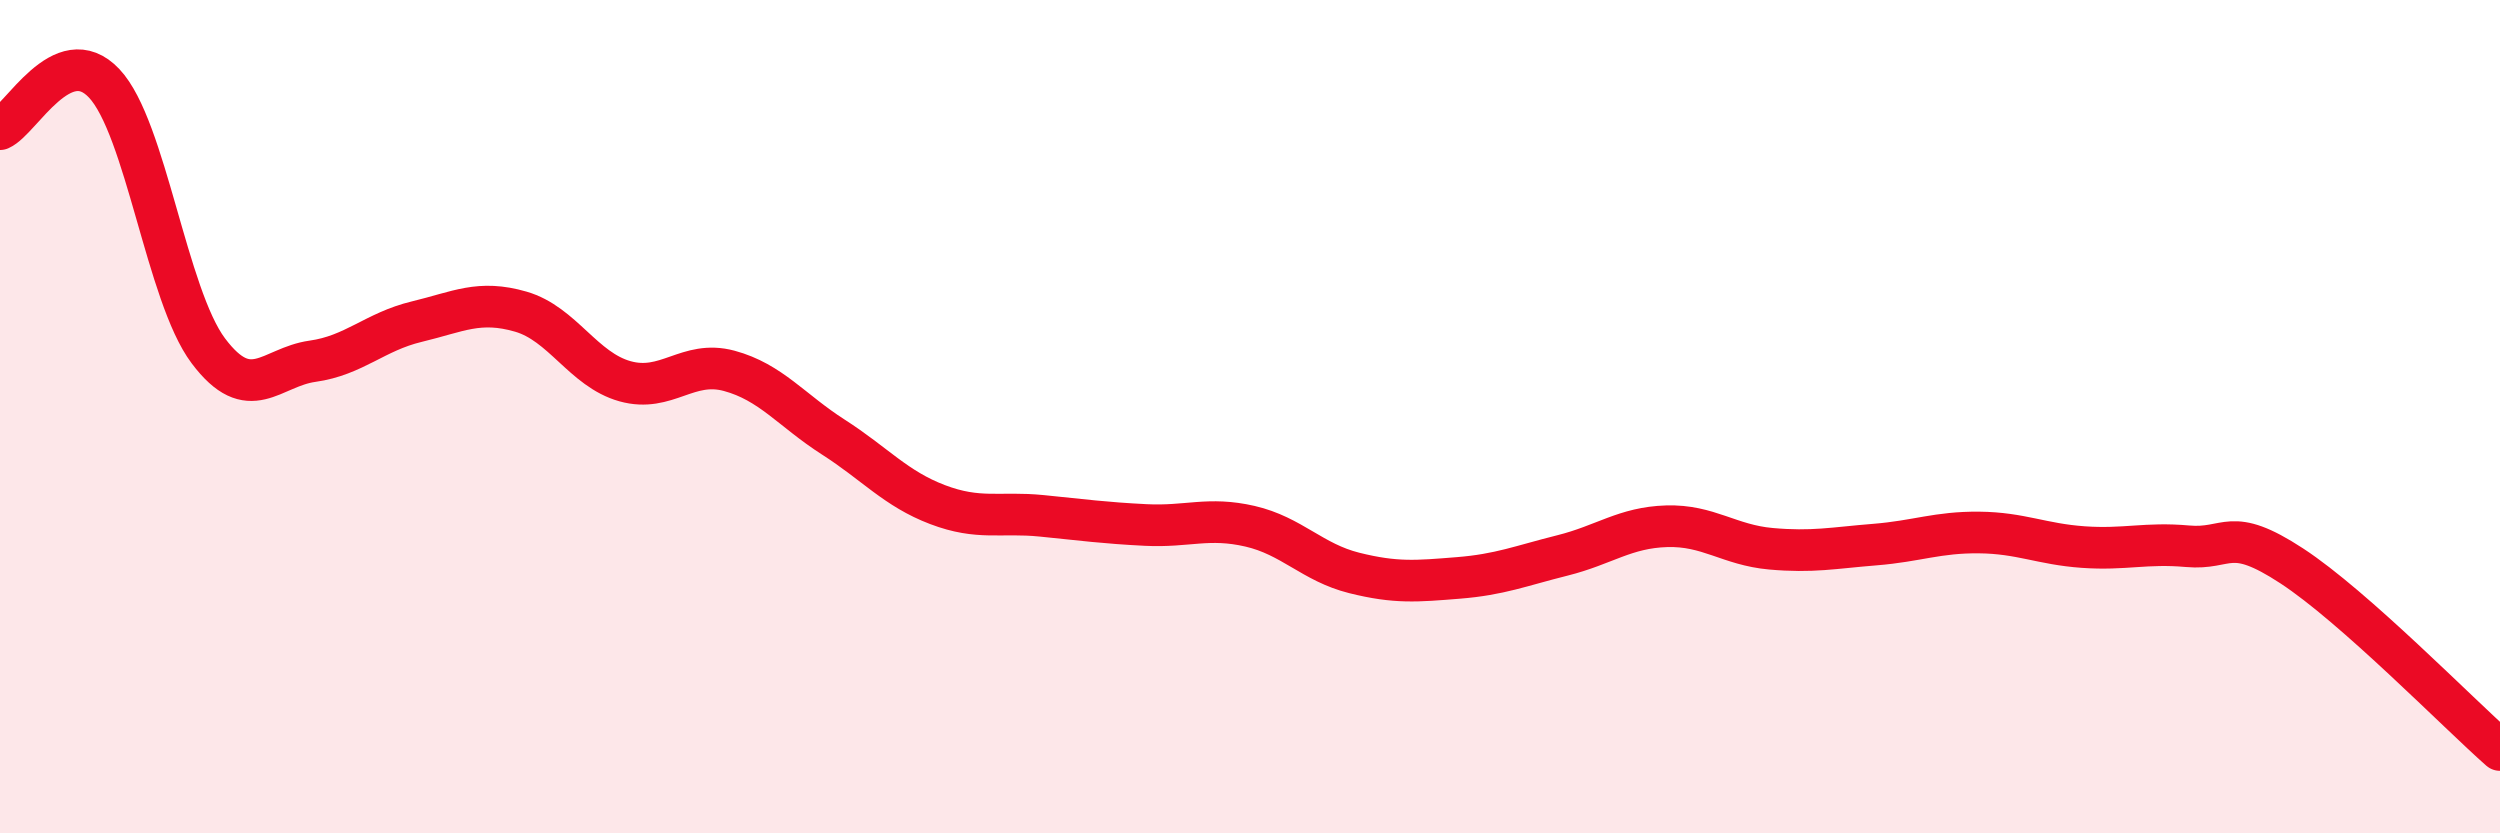
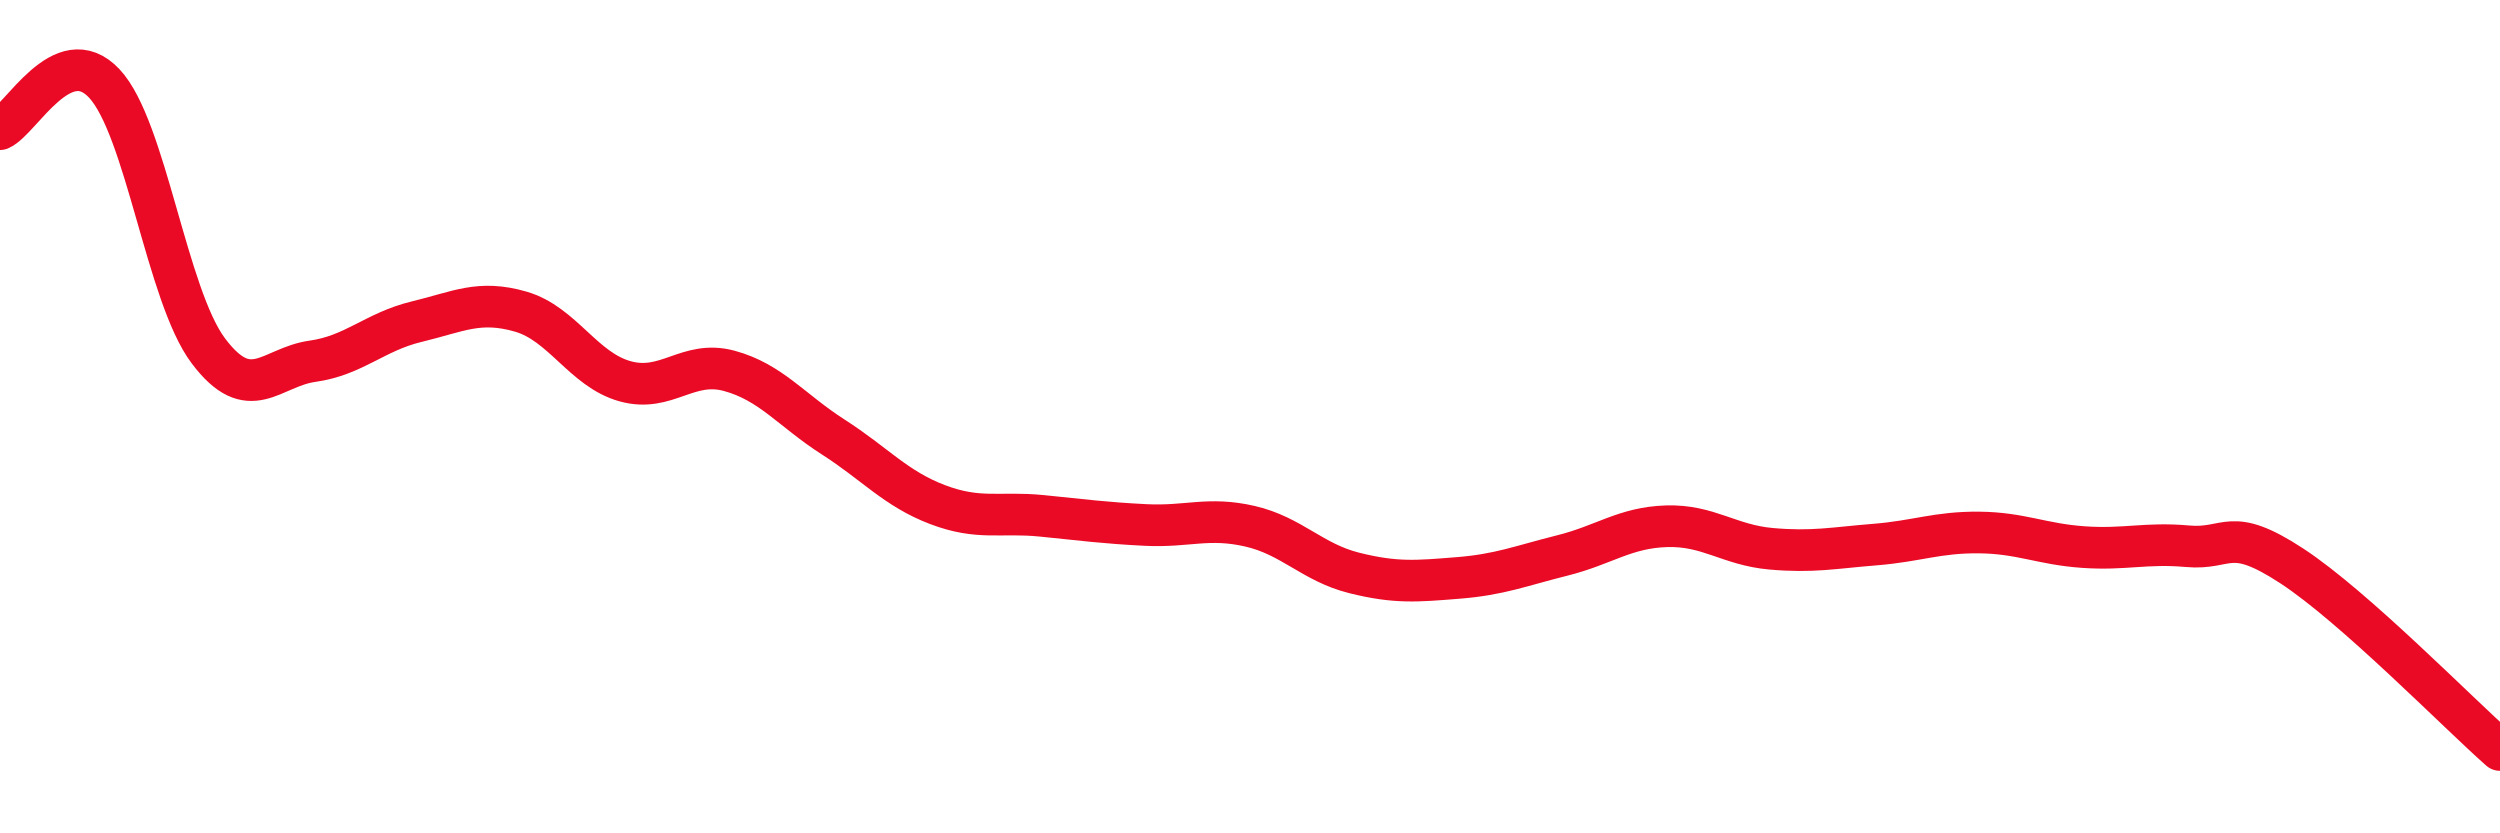
<svg xmlns="http://www.w3.org/2000/svg" width="60" height="20" viewBox="0 0 60 20">
-   <path d="M 0,3.1 C 0.5,2.88 1.5,0.94 2.5,2 C 3.5,3.06 4,7.09 5,8.42 C 6,9.75 6.5,8.81 7.5,8.67 C 8.5,8.53 9,7.96 10,7.72 C 11,7.48 11.5,7.19 12.5,7.48 C 13.5,7.77 14,8.87 15,9.15 C 16,9.43 16.5,8.63 17.5,8.9 C 18.5,9.17 19,9.85 20,10.49 C 21,11.13 21.5,11.73 22.5,12.11 C 23.5,12.49 24,12.28 25,12.38 C 26,12.48 26.5,12.55 27.5,12.6 C 28.5,12.65 29,12.4 30,12.63 C 31,12.86 31.5,13.5 32.5,13.75 C 33.5,14 34,13.95 35,13.87 C 36,13.79 36.5,13.58 37.5,13.33 C 38.5,13.08 39,12.66 40,12.63 C 41,12.6 41.5,13.08 42.5,13.17 C 43.5,13.26 44,13.15 45,13.07 C 46,12.99 46.5,12.77 47.5,12.78 C 48.5,12.79 49,13.06 50,13.13 C 51,13.2 51.5,13.02 52.5,13.11 C 53.5,13.2 53.5,12.6 55,13.58 C 56.5,14.56 59,17.12 60,18L60 20L0 20Z" fill="#EB0A25" opacity="0.1" stroke-linecap="round" stroke-linejoin="round" />
  <path d="M 0,3.1 C 0.5,2.88 1.5,0.94 2.5,2 C 3.5,3.06 4,7.09 5,8.42 C 6,9.75 6.5,8.81 7.5,8.67 C 8.5,8.53 9,7.96 10,7.72 C 11,7.48 11.5,7.19 12.5,7.48 C 13.5,7.77 14,8.87 15,9.15 C 16,9.43 16.5,8.63 17.5,8.9 C 18.5,9.17 19,9.85 20,10.49 C 21,11.13 21.5,11.73 22.5,12.11 C 23.5,12.49 24,12.28 25,12.38 C 26,12.48 26.5,12.55 27.5,12.6 C 28.5,12.65 29,12.4 30,12.63 C 31,12.86 31.5,13.5 32.5,13.75 C 33.5,14 34,13.95 35,13.87 C 36,13.79 36.5,13.58 37.5,13.33 C 38.5,13.08 39,12.66 40,12.63 C 41,12.6 41.5,13.08 42.5,13.17 C 43.5,13.26 44,13.15 45,13.07 C 46,12.99 46.5,12.77 47.5,12.78 C 48.5,12.79 49,13.06 50,13.13 C 51,13.2 51.5,13.02 52.5,13.11 C 53.5,13.2 53.5,12.6 55,13.58 C 56.5,14.56 59,17.12 60,18" stroke="#EB0A25" stroke-width="1" fill="none" stroke-linecap="round" stroke-linejoin="round" />
</svg>